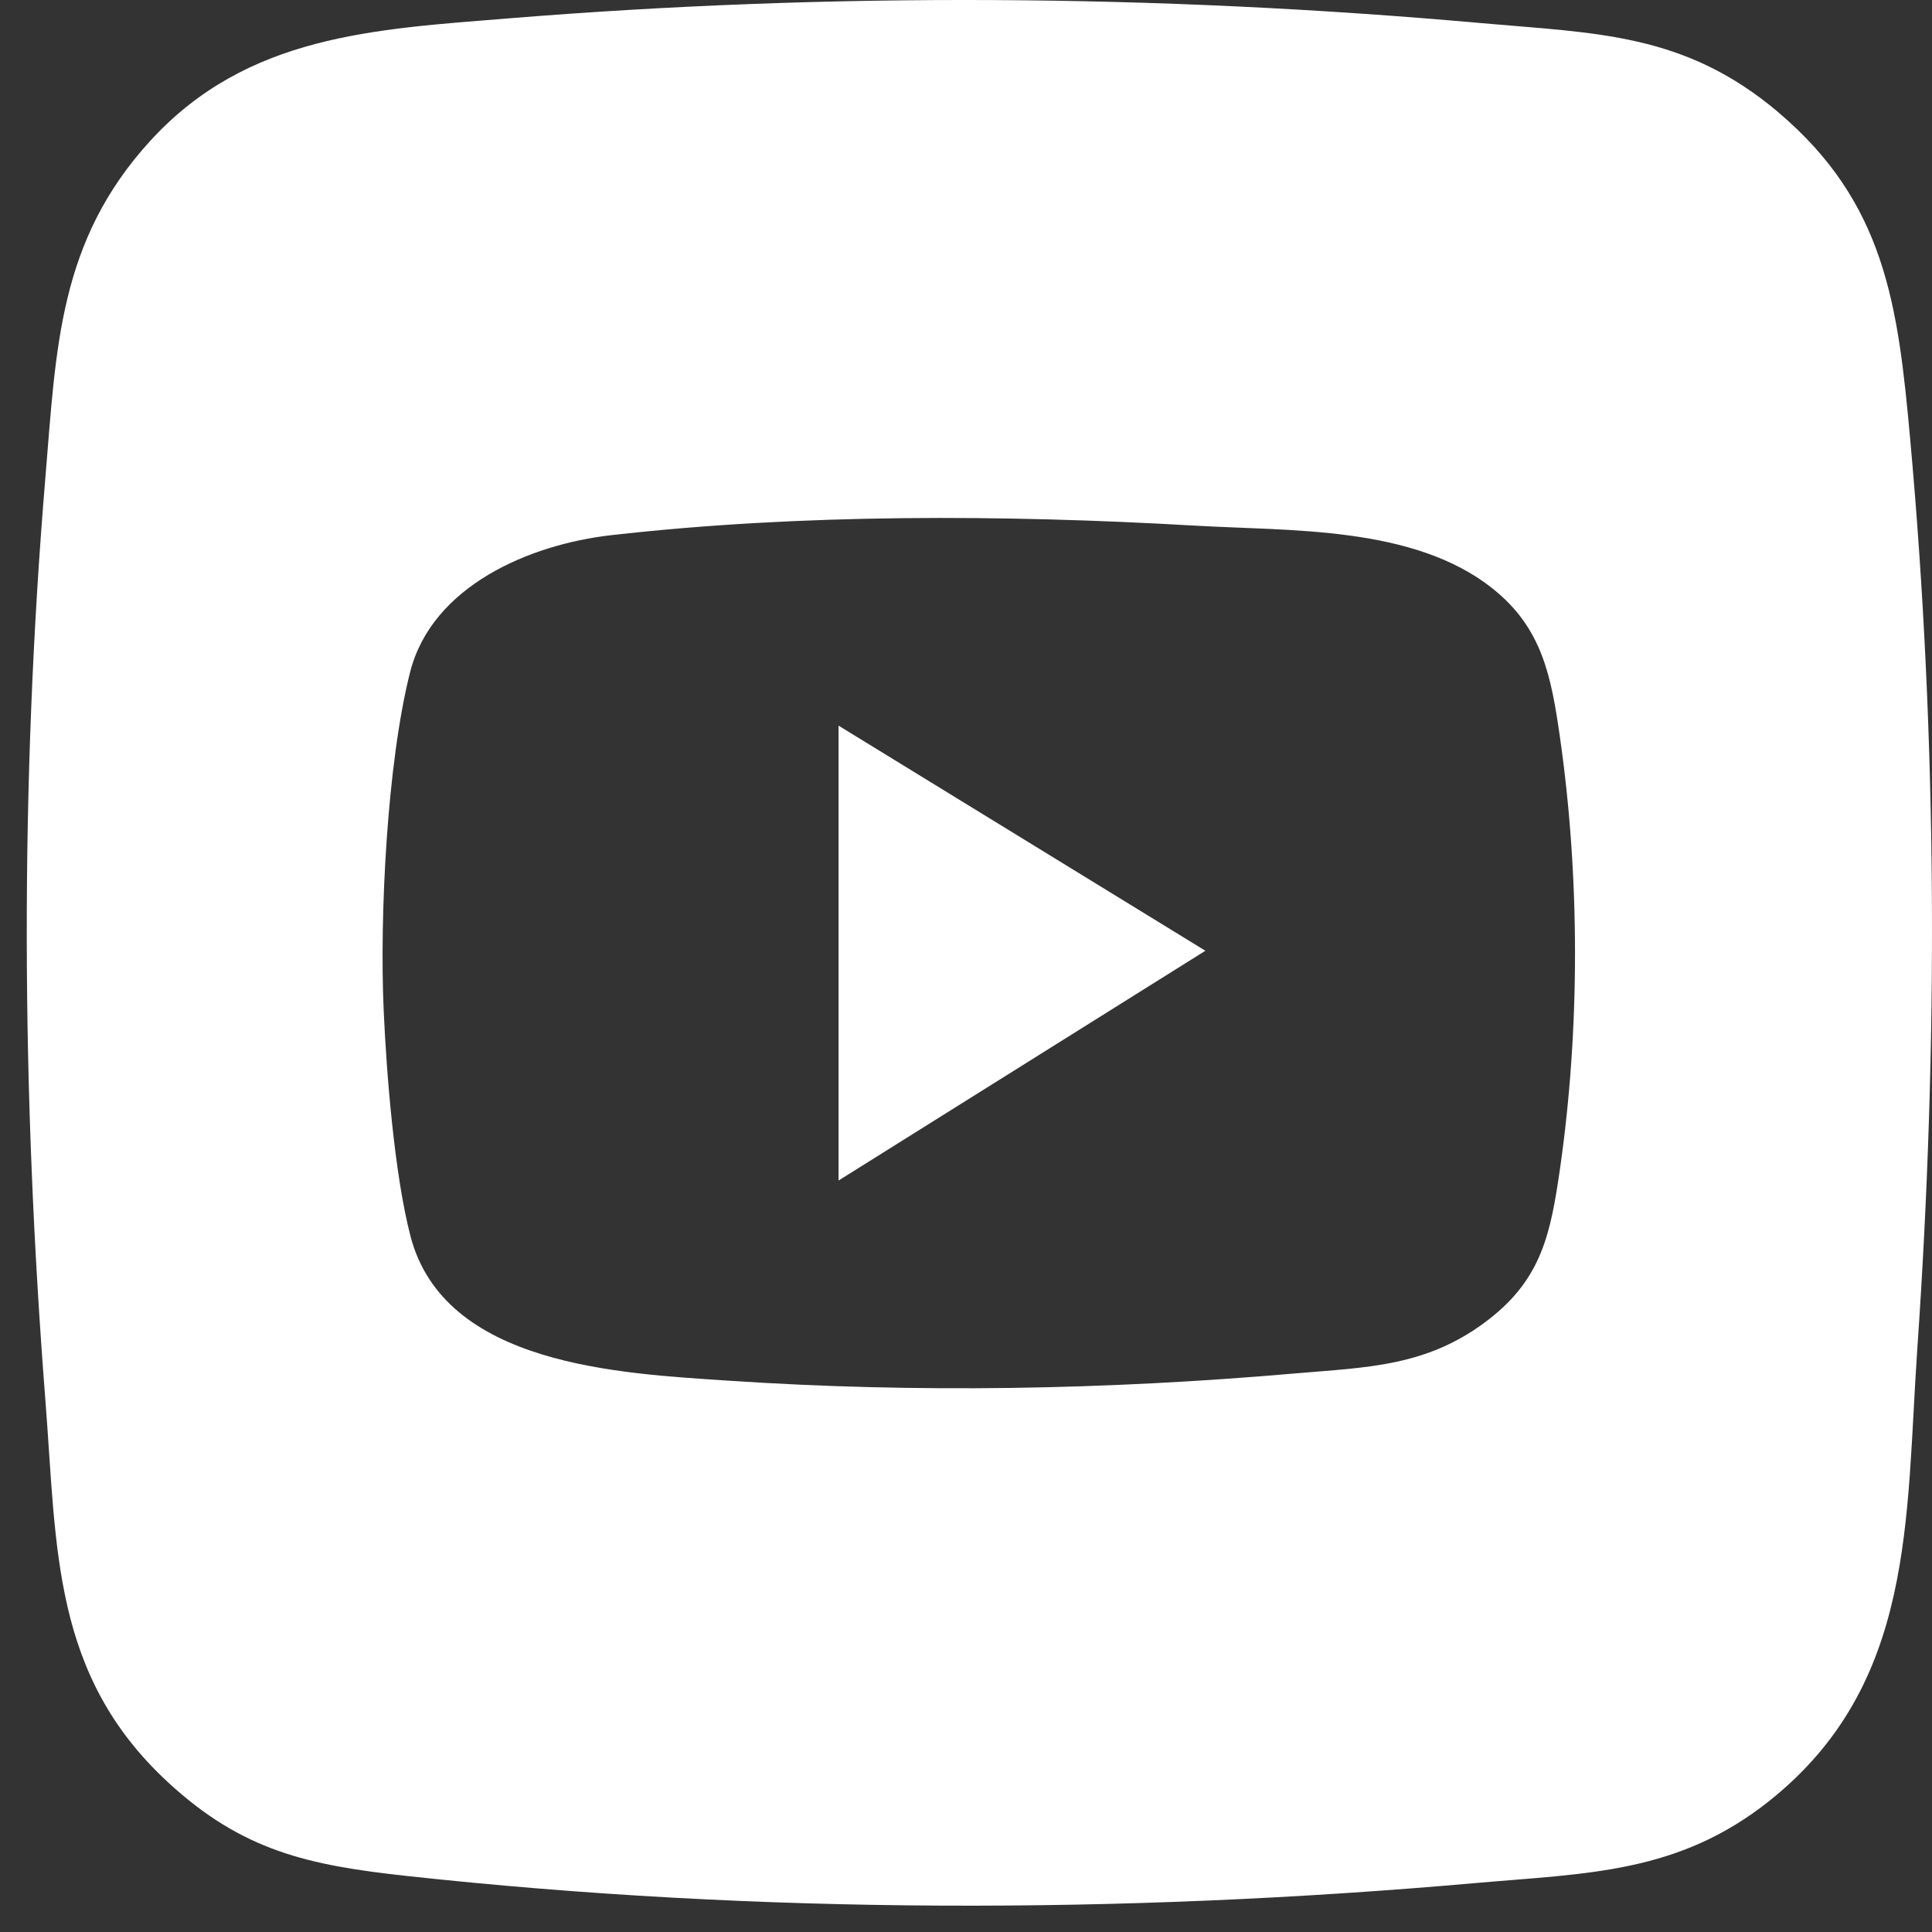
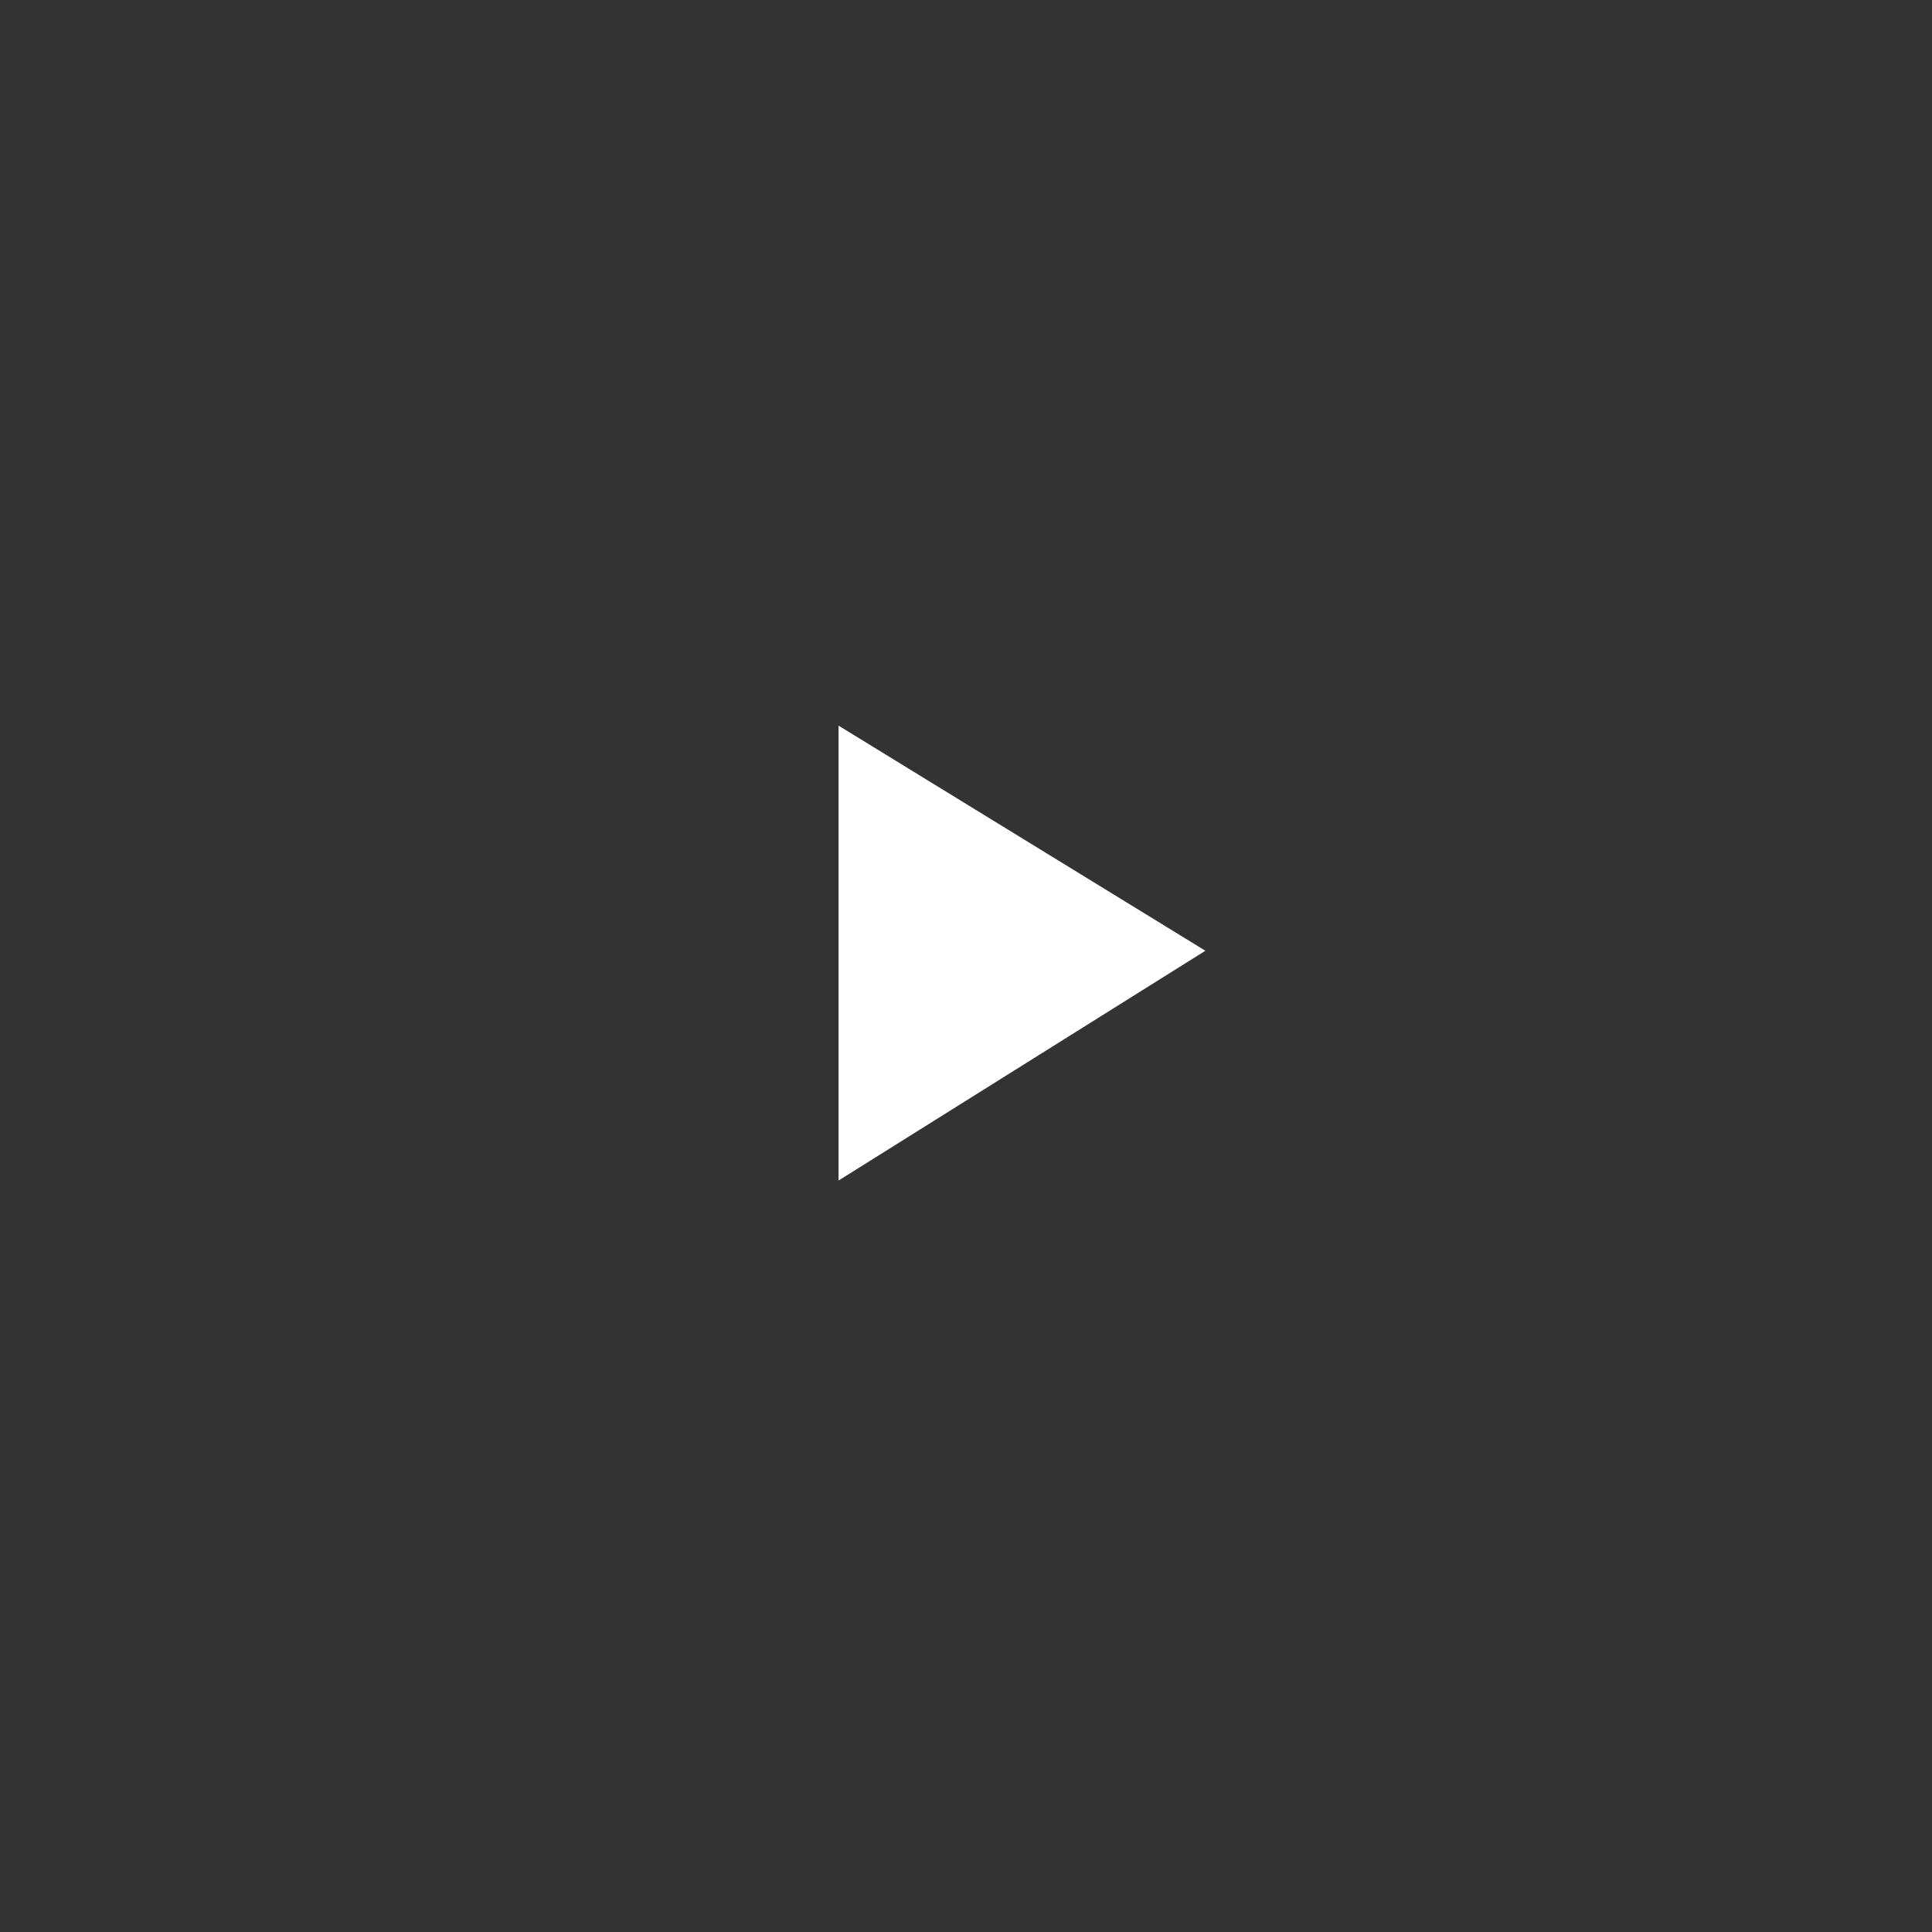
<svg xmlns="http://www.w3.org/2000/svg" width="54" height="54" viewBox="0 0 54 54" fill="none">
  <rect x="0" y="0" width="54" height="54" fill="#333333" stroke="none" />
-   <path d="M49.702 3.137C52.7 5.671 53.052 8.545 53.389 12.262C54.156 20.702 54.175 29.238 53.59 37.688C53.26 42.469 53.545 47.071 49.459 50.331C46.898 52.374 44.349 52.357 41.243 52.632C31.371 53.504 21.208 53.508 11.354 52.432C8.614 52.132 6.773 51.736 4.691 49.811C1.45 46.814 1.592 43.273 1.27 39.155C0.597 30.548 0.552 21.935 1.27 13.328C1.572 9.718 1.637 6.745 4.196 3.941C6.904 0.976 10.456 0.818 14.22 0.513C23.262 -0.22 32.355 -0.16 41.378 0.644C44.623 0.933 47.076 0.916 49.702 3.135V3.137ZM41.717 16.447C39.502 14.693 36.087 14.848 33.388 14.691C28.057 14.383 22.392 14.355 17.079 14.959C14.818 15.216 12.074 16.368 11.461 18.792C10.82 21.328 10.606 25.598 10.724 28.237C10.803 30.029 11.028 32.835 11.472 34.546C12.413 38.175 17.343 38.387 20.342 38.589C25.618 38.942 30.923 38.846 36.184 38.389C38.246 38.211 39.92 38.203 41.639 36.857C43.099 35.714 43.343 34.447 43.599 32.691C44.164 28.771 44.162 24.511 43.599 20.591C43.358 18.914 43.108 17.551 41.717 16.449V16.447Z" fill="white" />
  <path d="M23.438 20.282L33.691 26.574L23.438 32.996V20.282Z" fill="white" />
</svg>